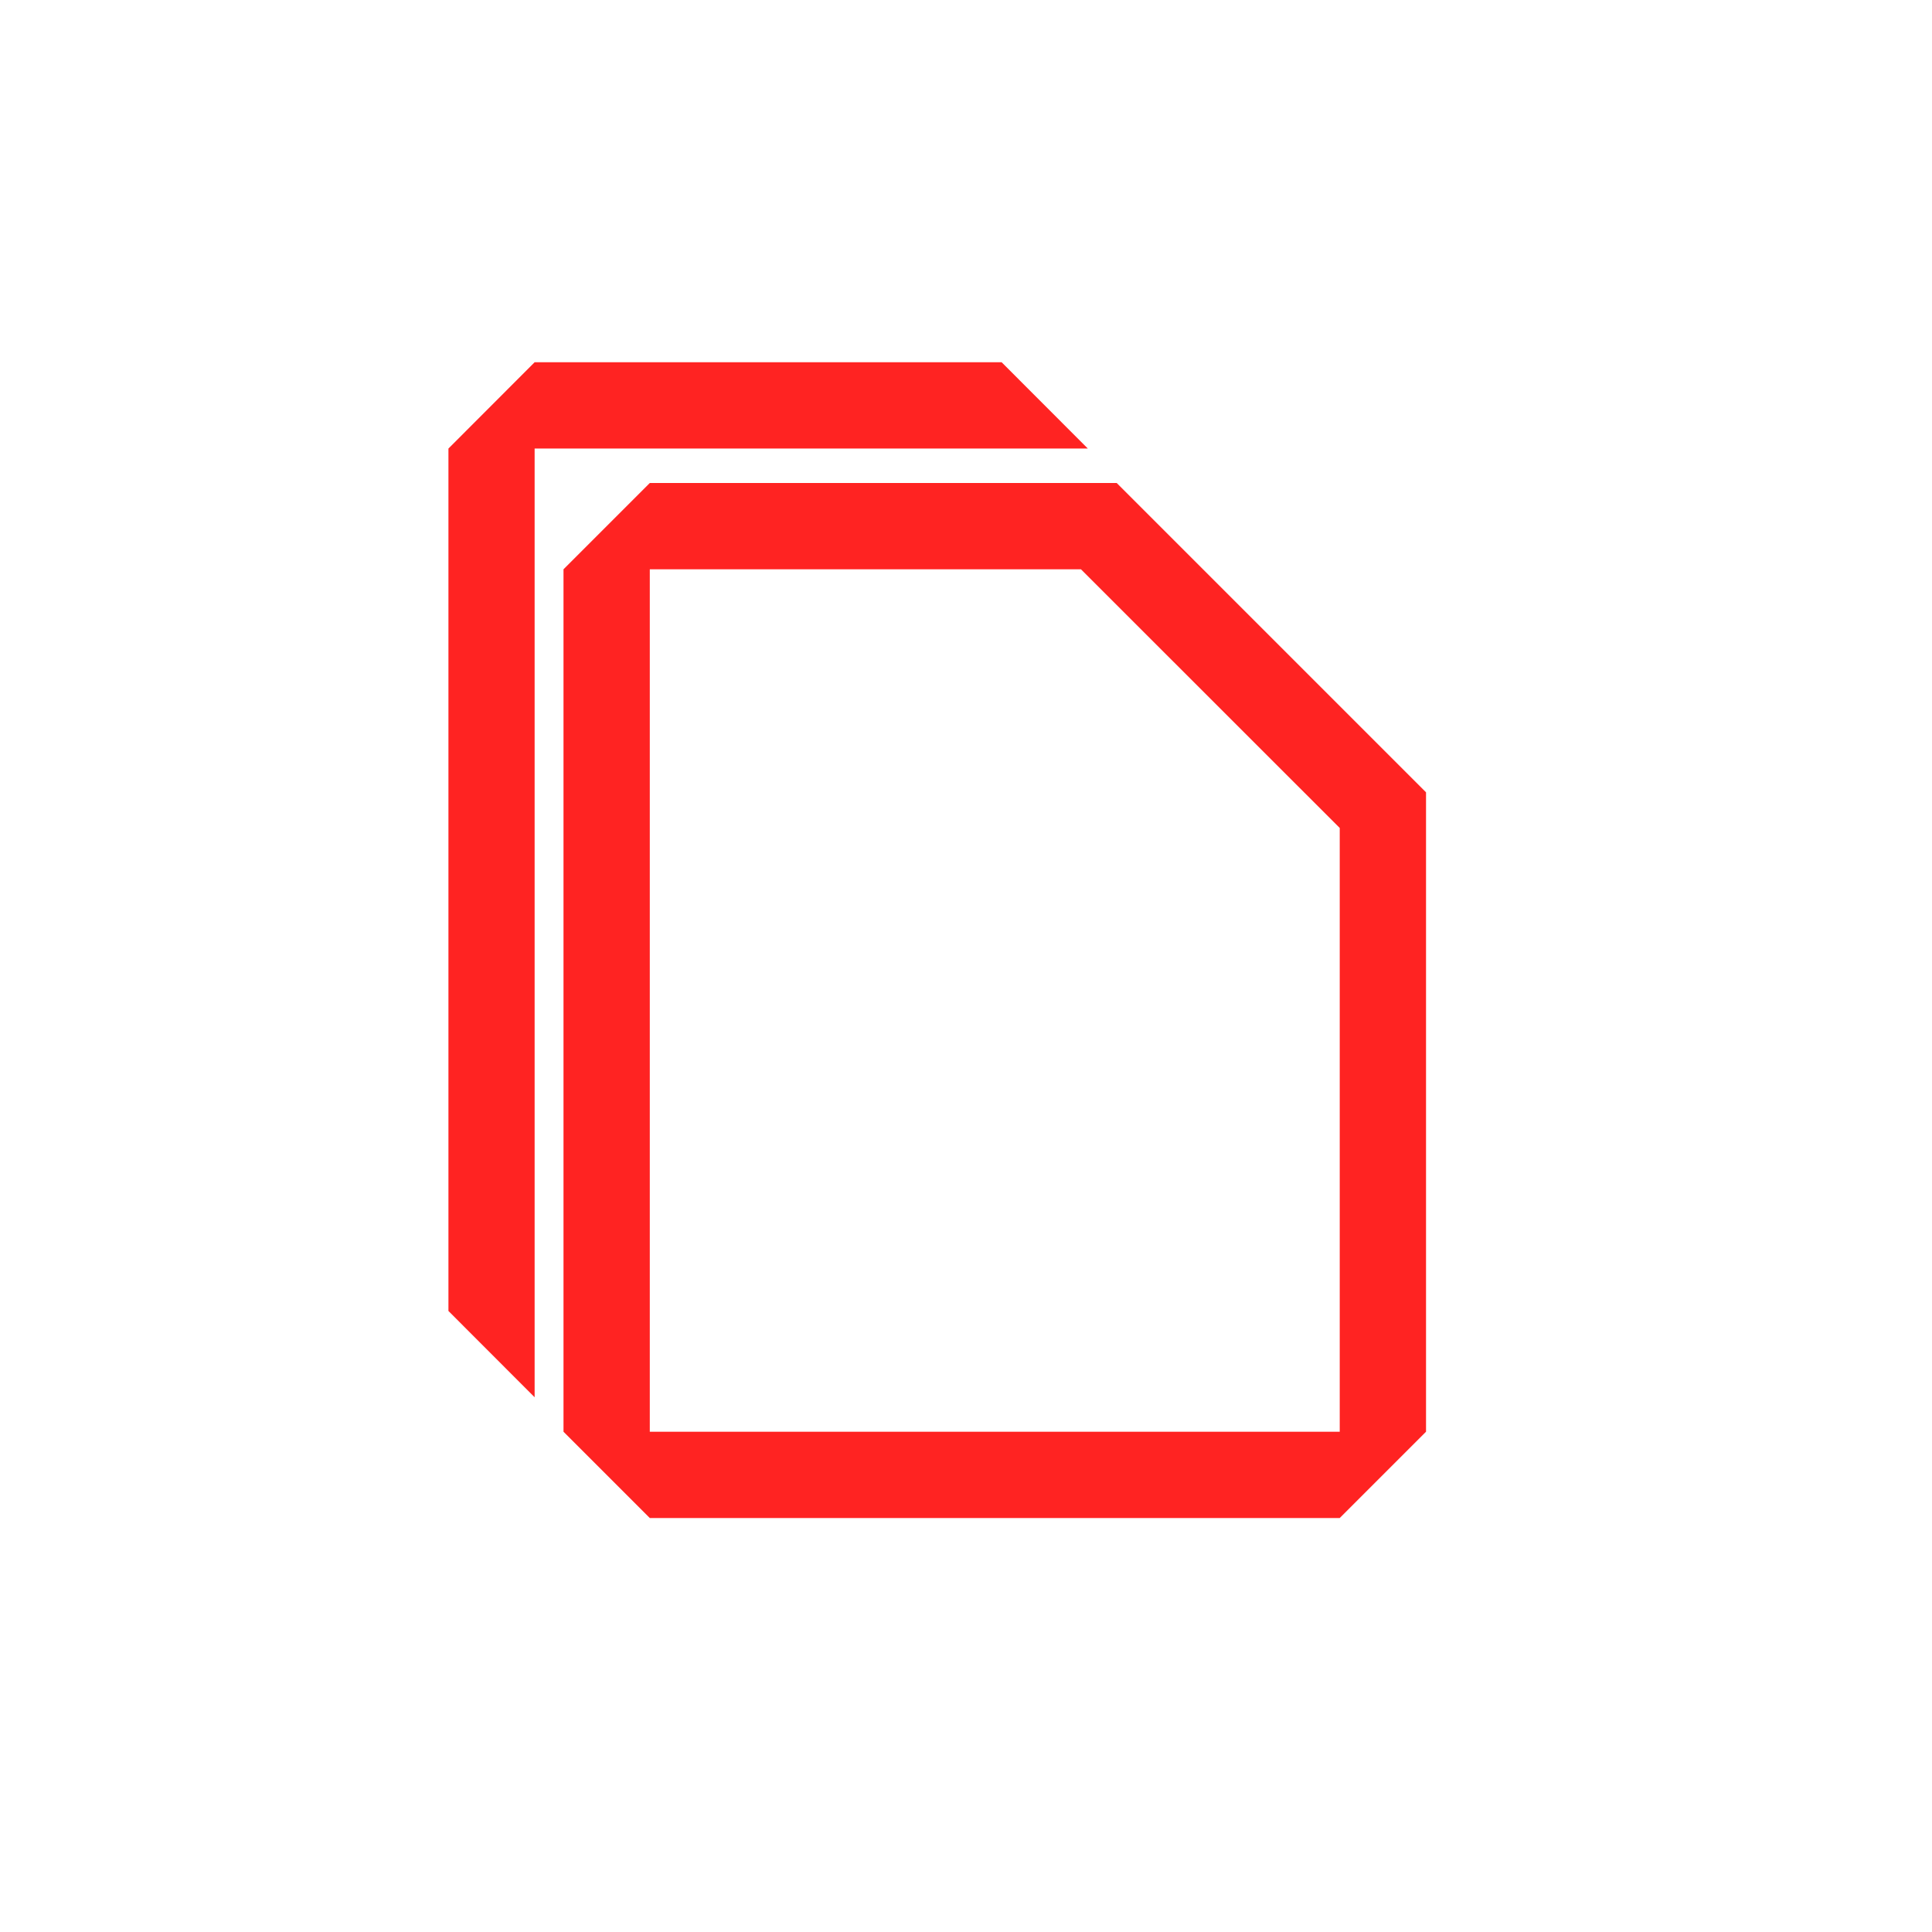
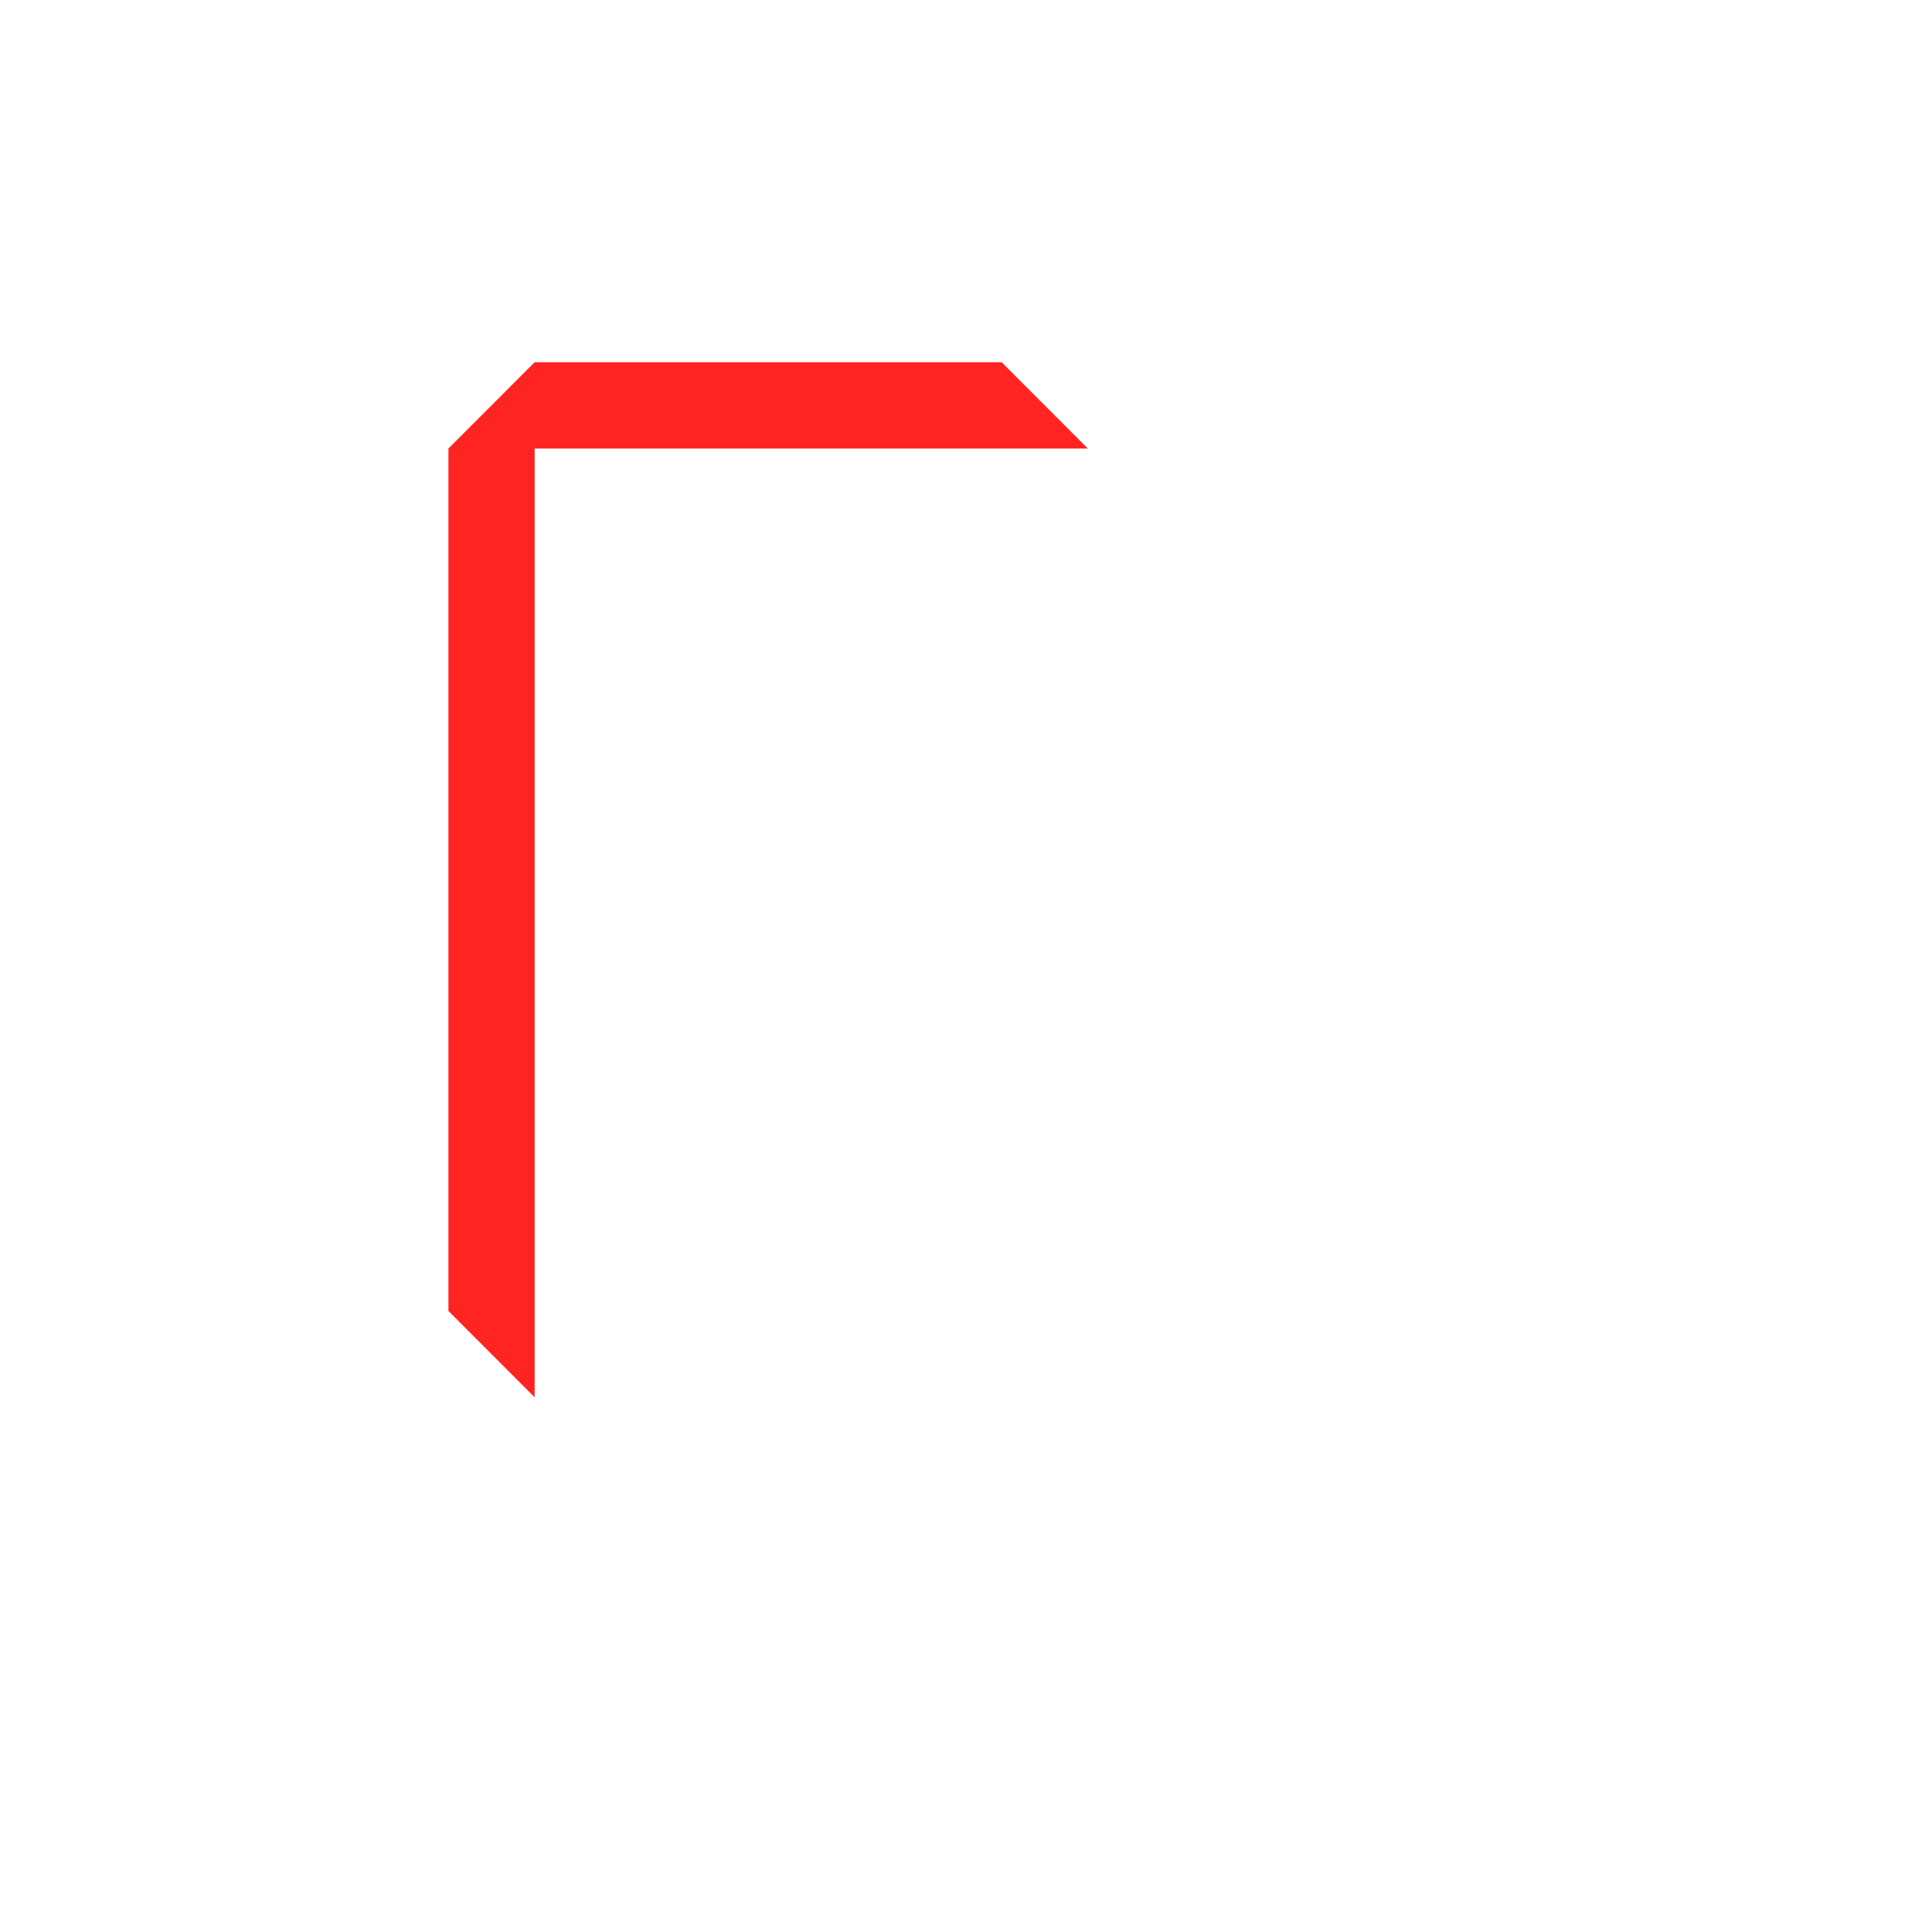
<svg xmlns="http://www.w3.org/2000/svg" width="18" height="18" viewBox="0 0 18 18" fill="none">
-   <path fill-rule="evenodd" clip-rule="evenodd" d="M5.25 5.304L6.054 4.5H10.404L13.286 7.382V13.339L12.482 14.143H6.054L5.25 13.339V5.304ZM12.482 7.714L10.071 5.304H6.054V13.339H12.482V7.714Z" fill="#FF2322" />
  <path fill-rule="evenodd" clip-rule="evenodd" d="M4.981 3.375L4.178 4.179V12.214L4.981 13.018V4.179H10.135L9.332 3.375H4.981Z" fill="#FF2322" />
</svg>